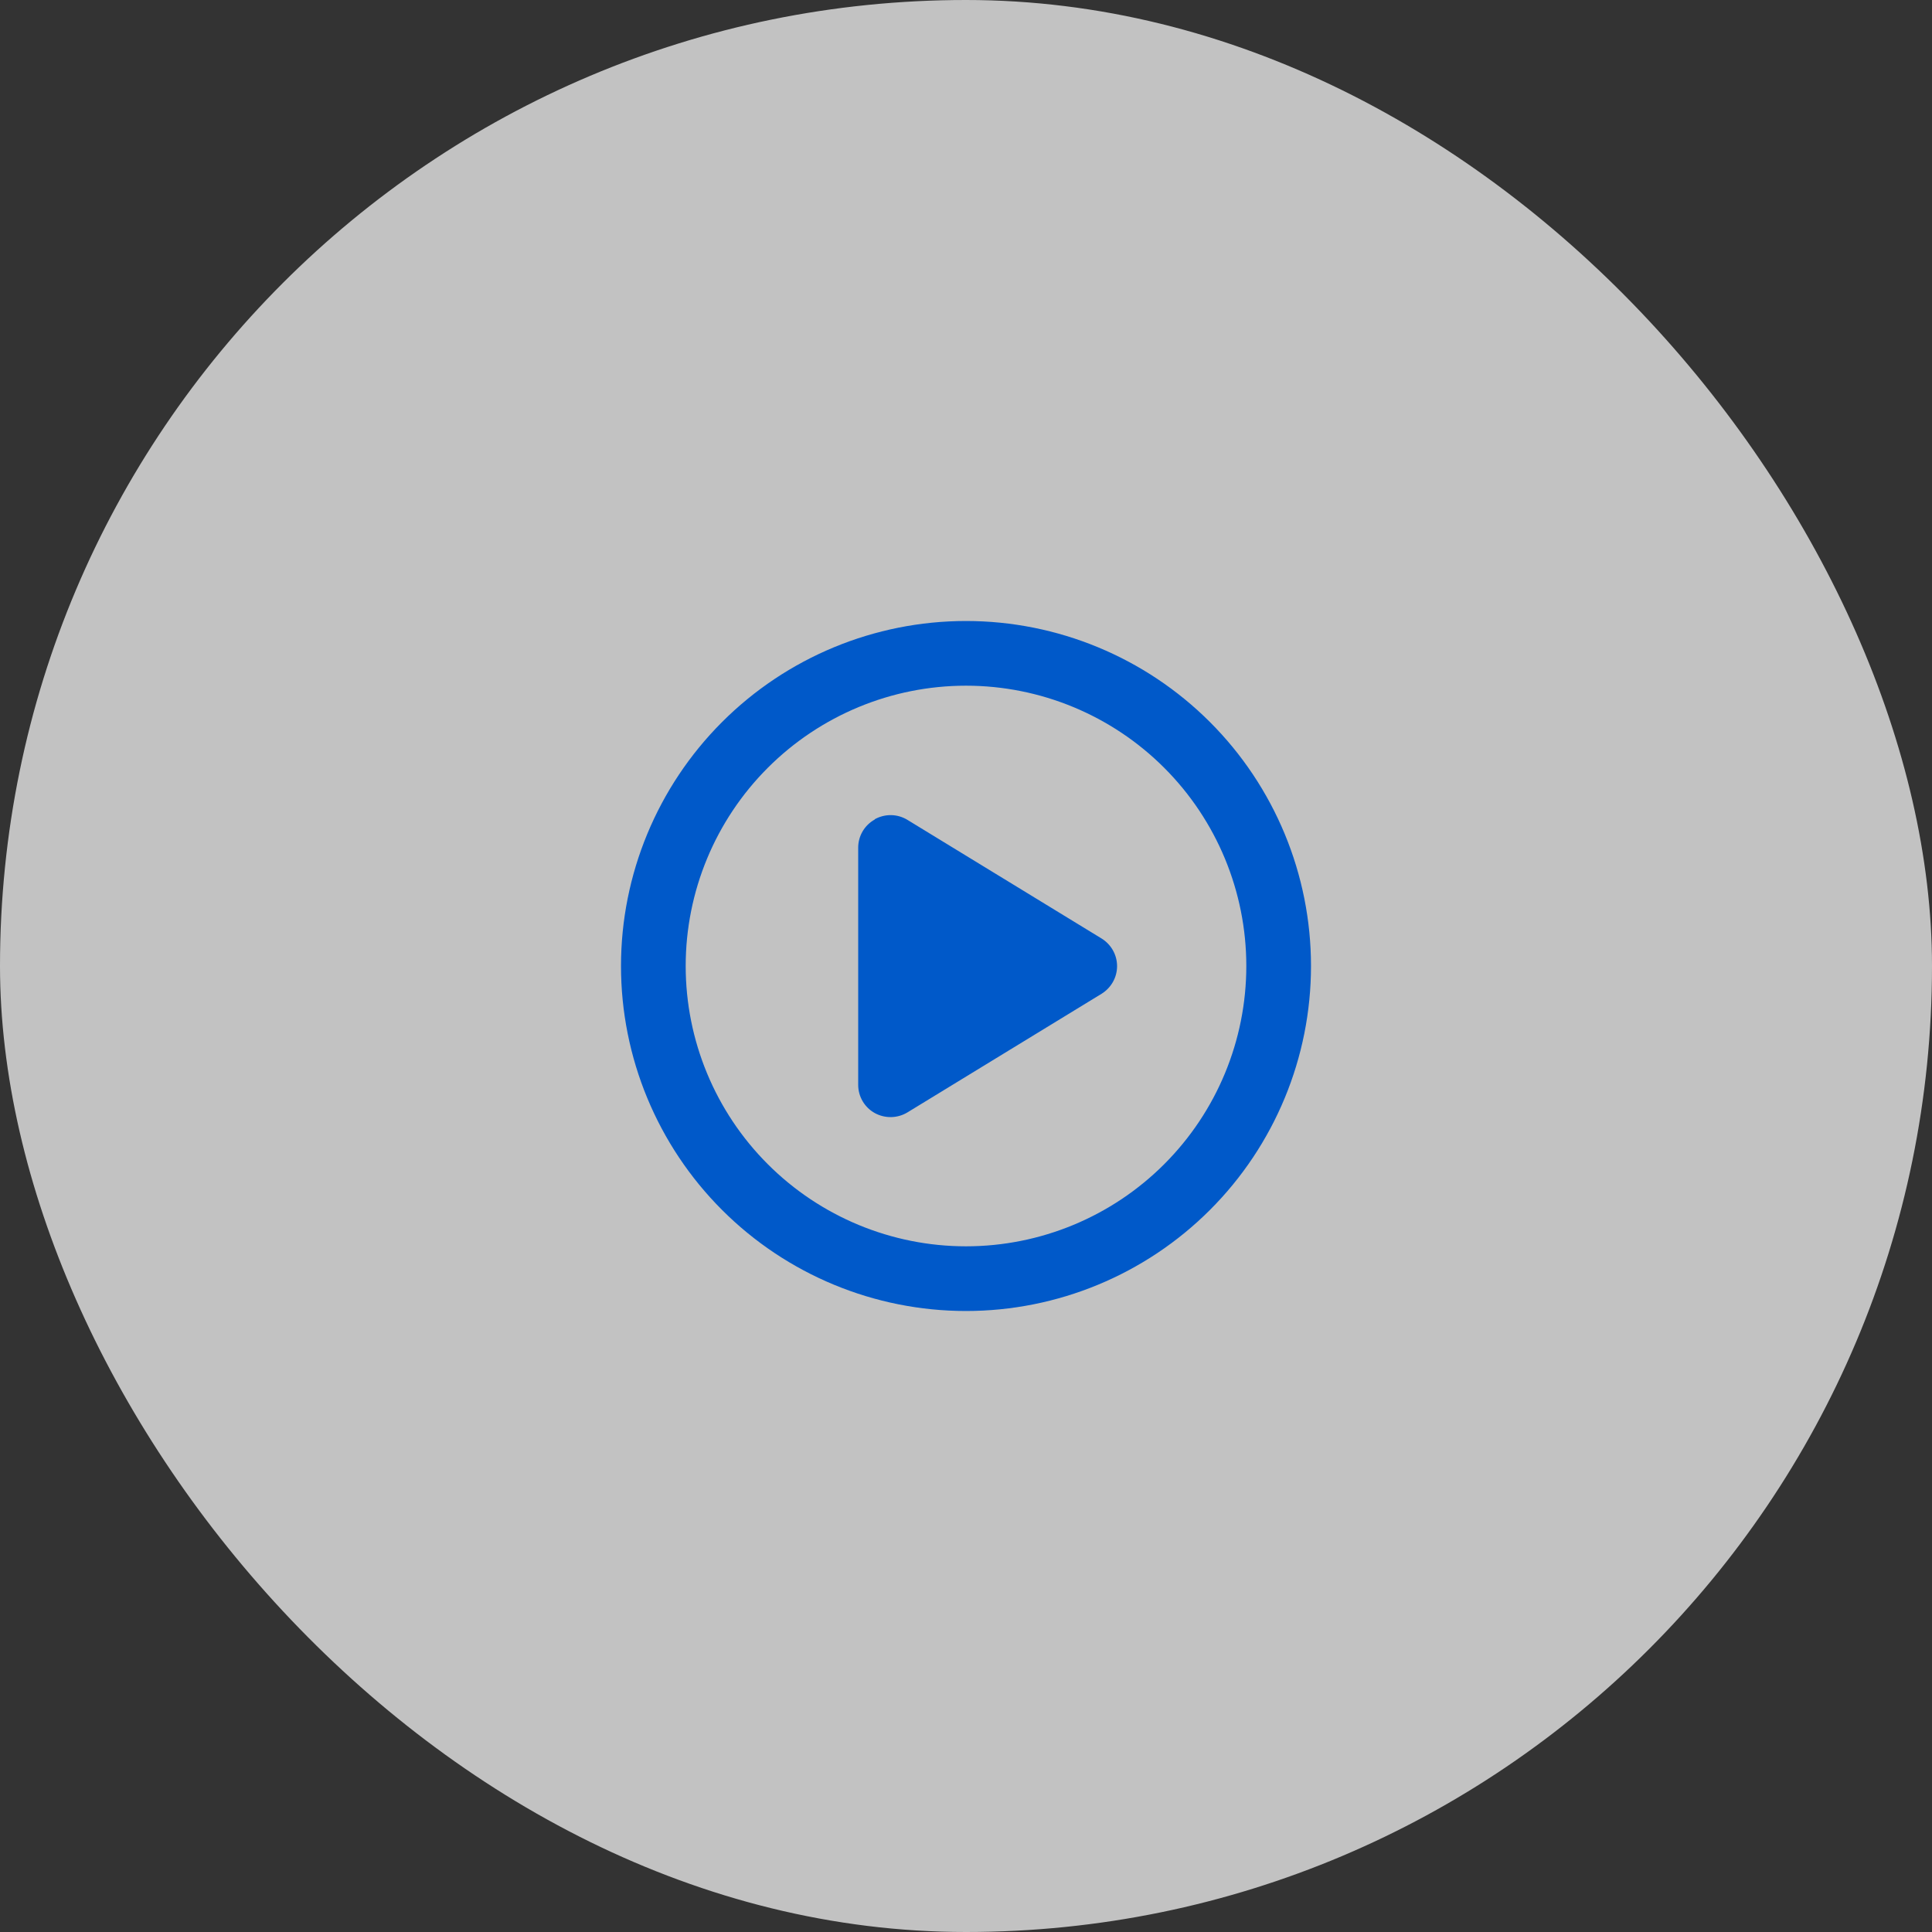
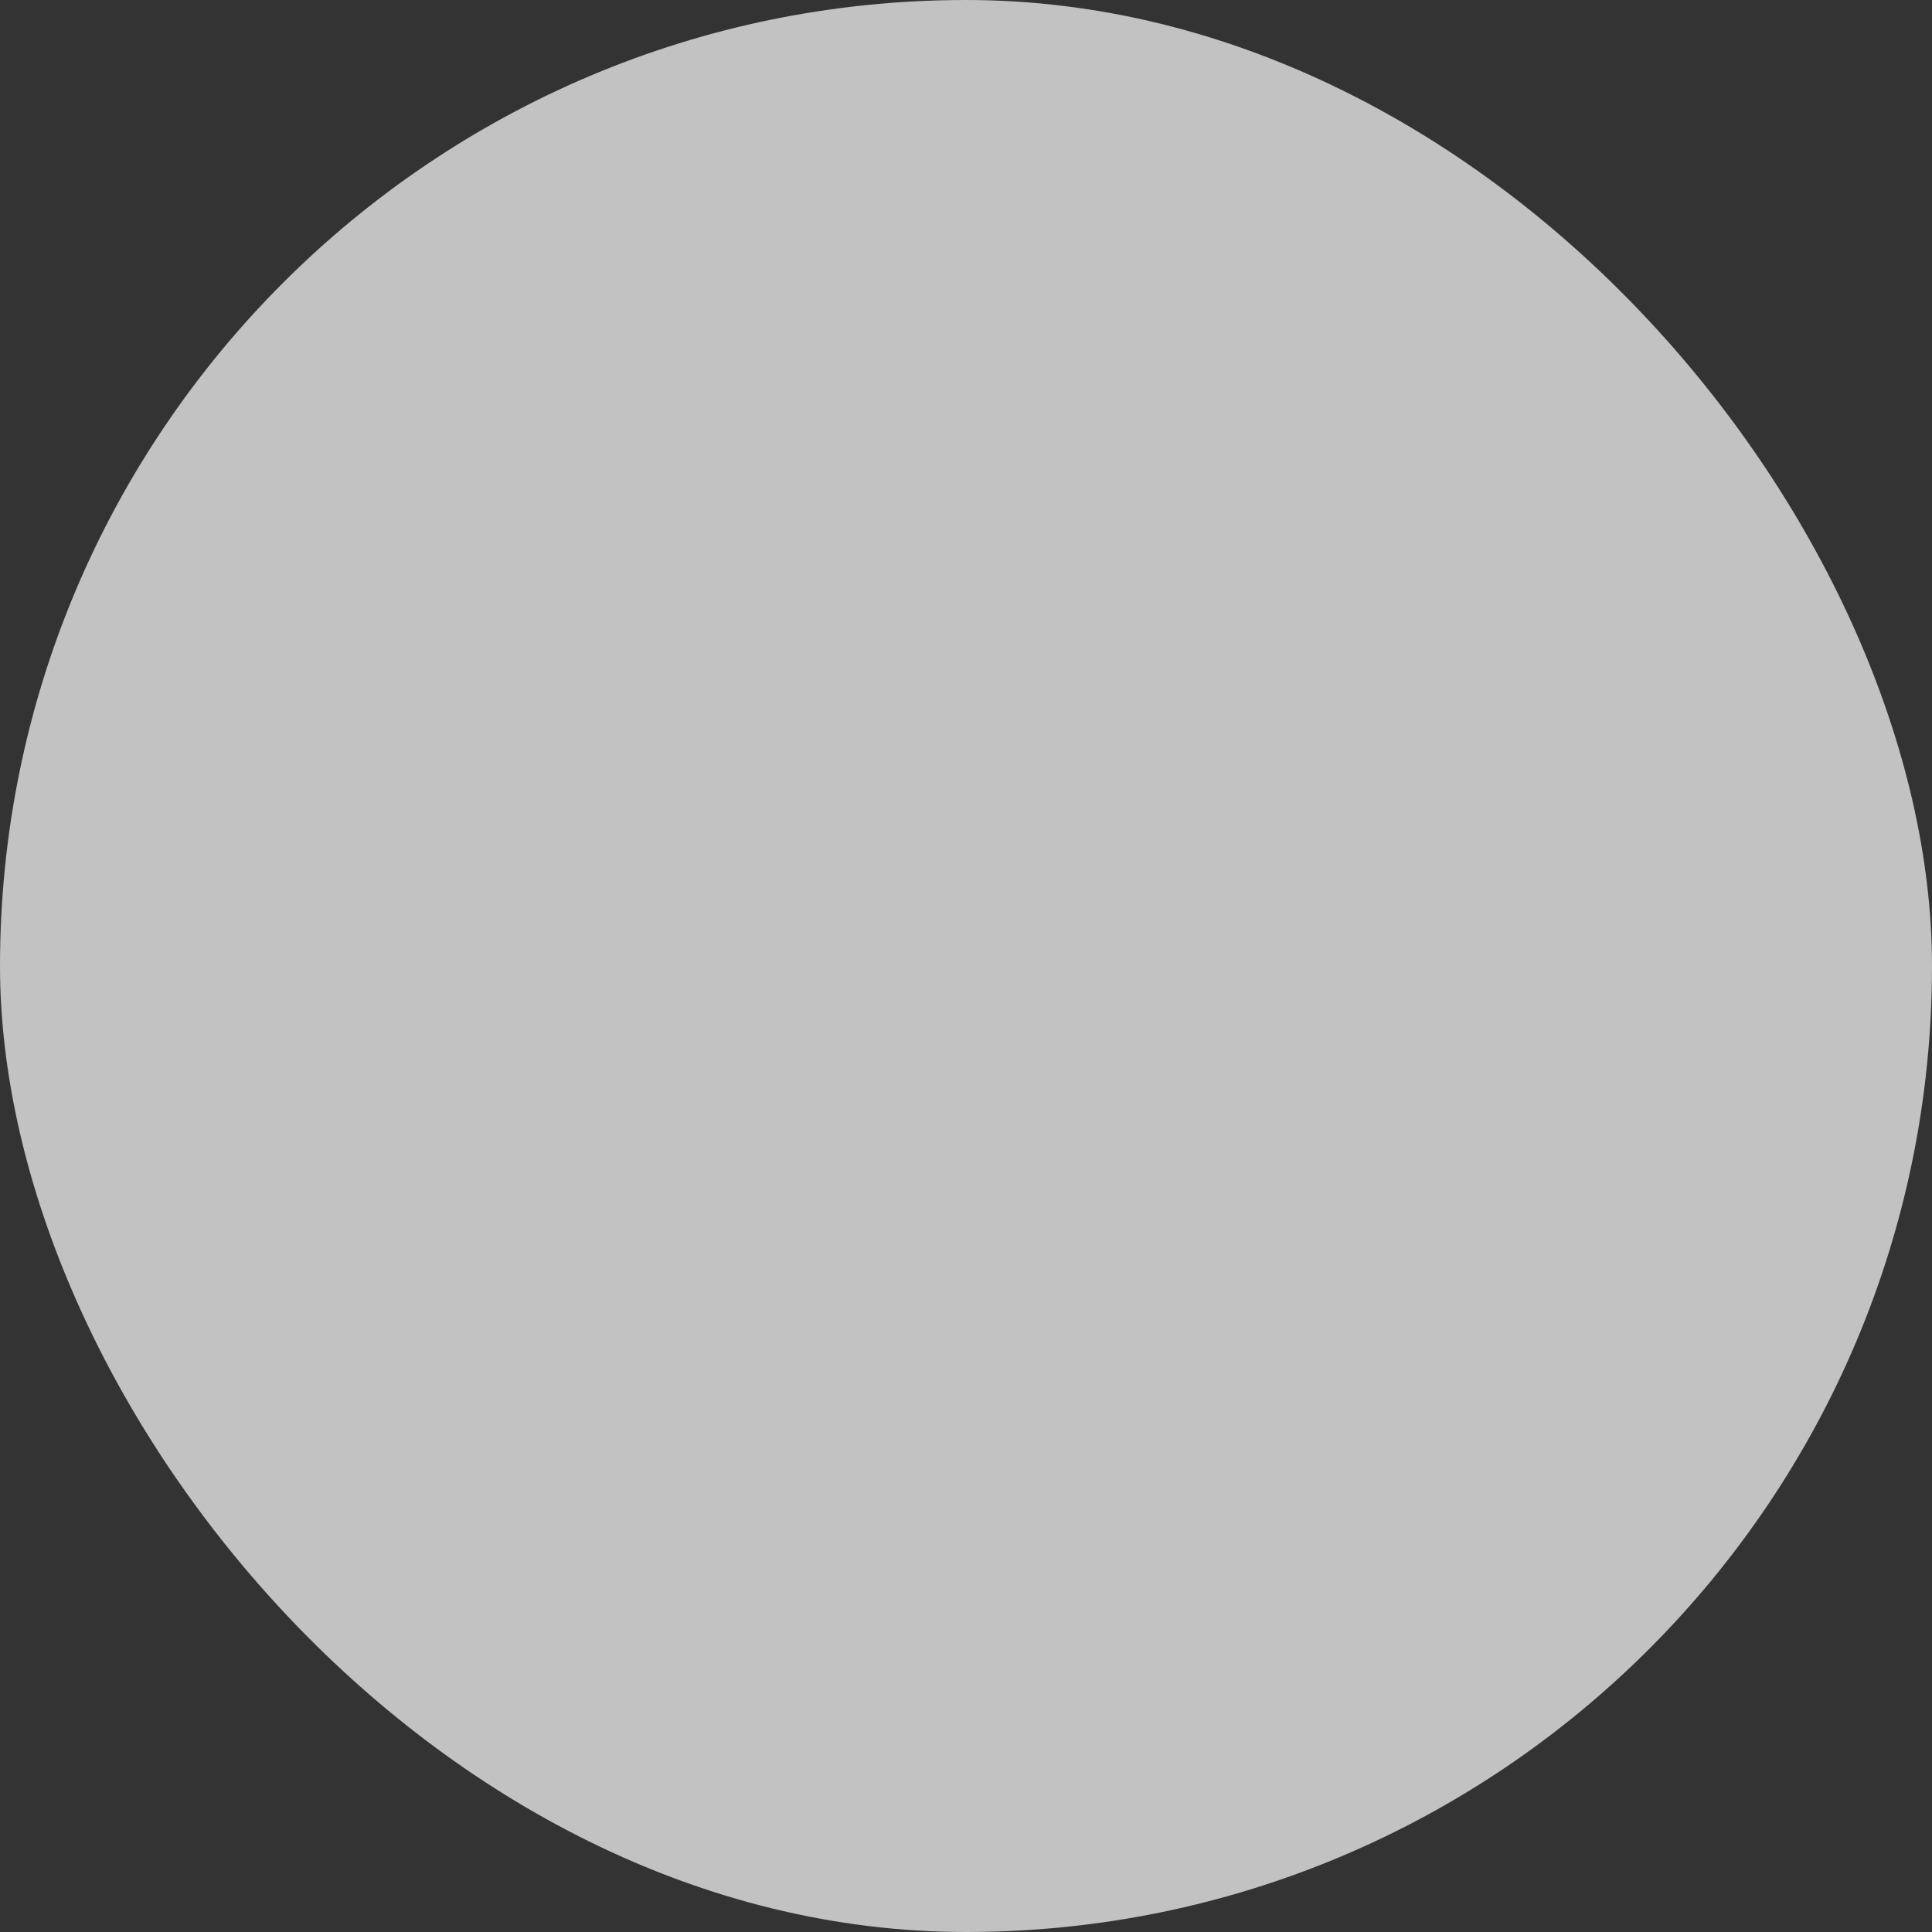
<svg xmlns="http://www.w3.org/2000/svg" width="56" height="56" viewBox="0 0 56 56" fill="none">
  <rect x="0" y="0" width="56" height="56" fill="#333333" stroke="none" />
  <rect width="56" height="56" rx="28" fill="white" fill-opacity="0.7" />
-   <path d="M36.125 28C36.125 25.845 35.269 23.779 33.745 22.255C32.221 20.731 30.155 19.875 28 19.875C25.845 19.875 23.779 20.731 22.255 22.255C20.731 23.779 19.875 25.845 19.875 28C19.875 30.155 20.731 32.221 22.255 33.745C23.779 35.269 25.845 36.125 28 36.125C30.155 36.125 32.221 35.269 33.745 33.745C35.269 32.221 36.125 30.155 36.125 28ZM18 28C18 25.348 19.054 22.804 20.929 20.929C22.804 19.054 25.348 18 28 18C30.652 18 33.196 19.054 35.071 20.929C36.946 22.804 38 25.348 38 28C38 30.652 36.946 33.196 35.071 35.071C33.196 36.946 30.652 38 28 38C25.348 38 22.804 36.946 20.929 35.071C19.054 33.196 18 30.652 18 28ZM25.355 23.746C25.652 23.582 26.012 23.586 26.305 23.766L31.93 27.203C32.207 27.375 32.379 27.676 32.379 28.004C32.379 28.332 32.207 28.633 31.93 28.805L26.305 32.242C26.016 32.418 25.652 32.426 25.355 32.262C25.059 32.098 24.875 31.785 24.875 31.445V24.57C24.875 24.23 25.059 23.918 25.355 23.754V23.746Z" fill="#0059C9" />
</svg>